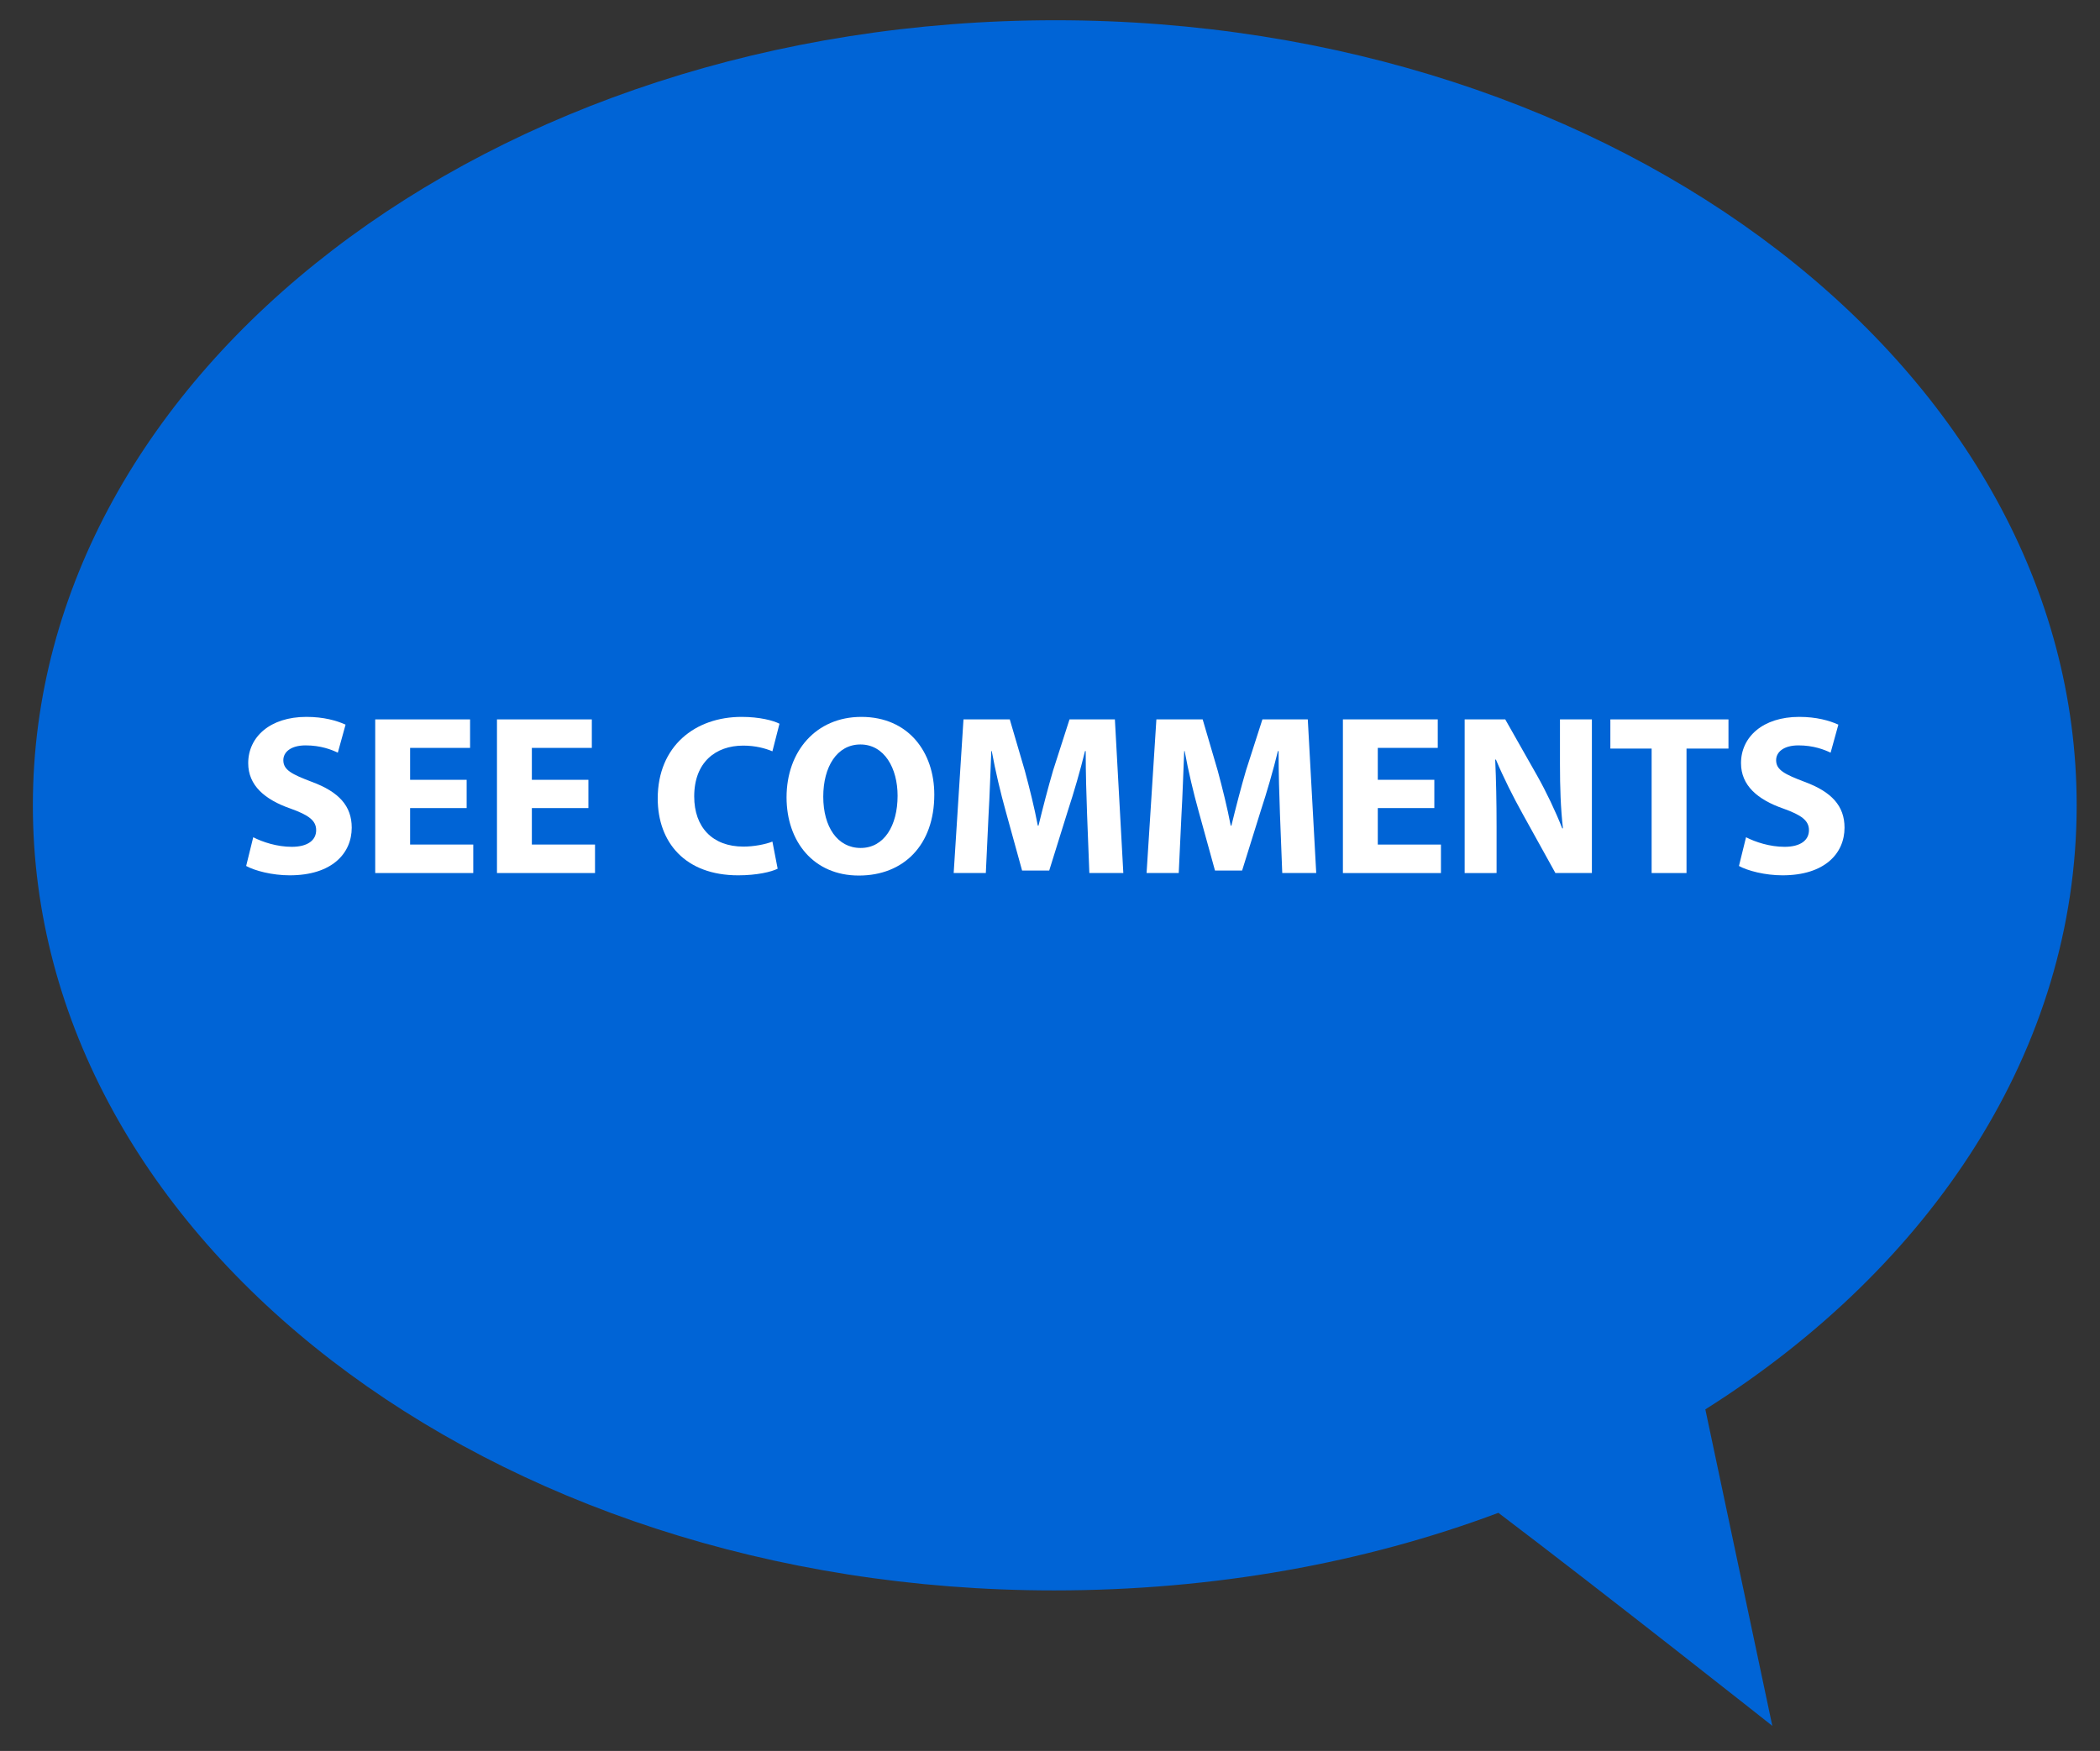
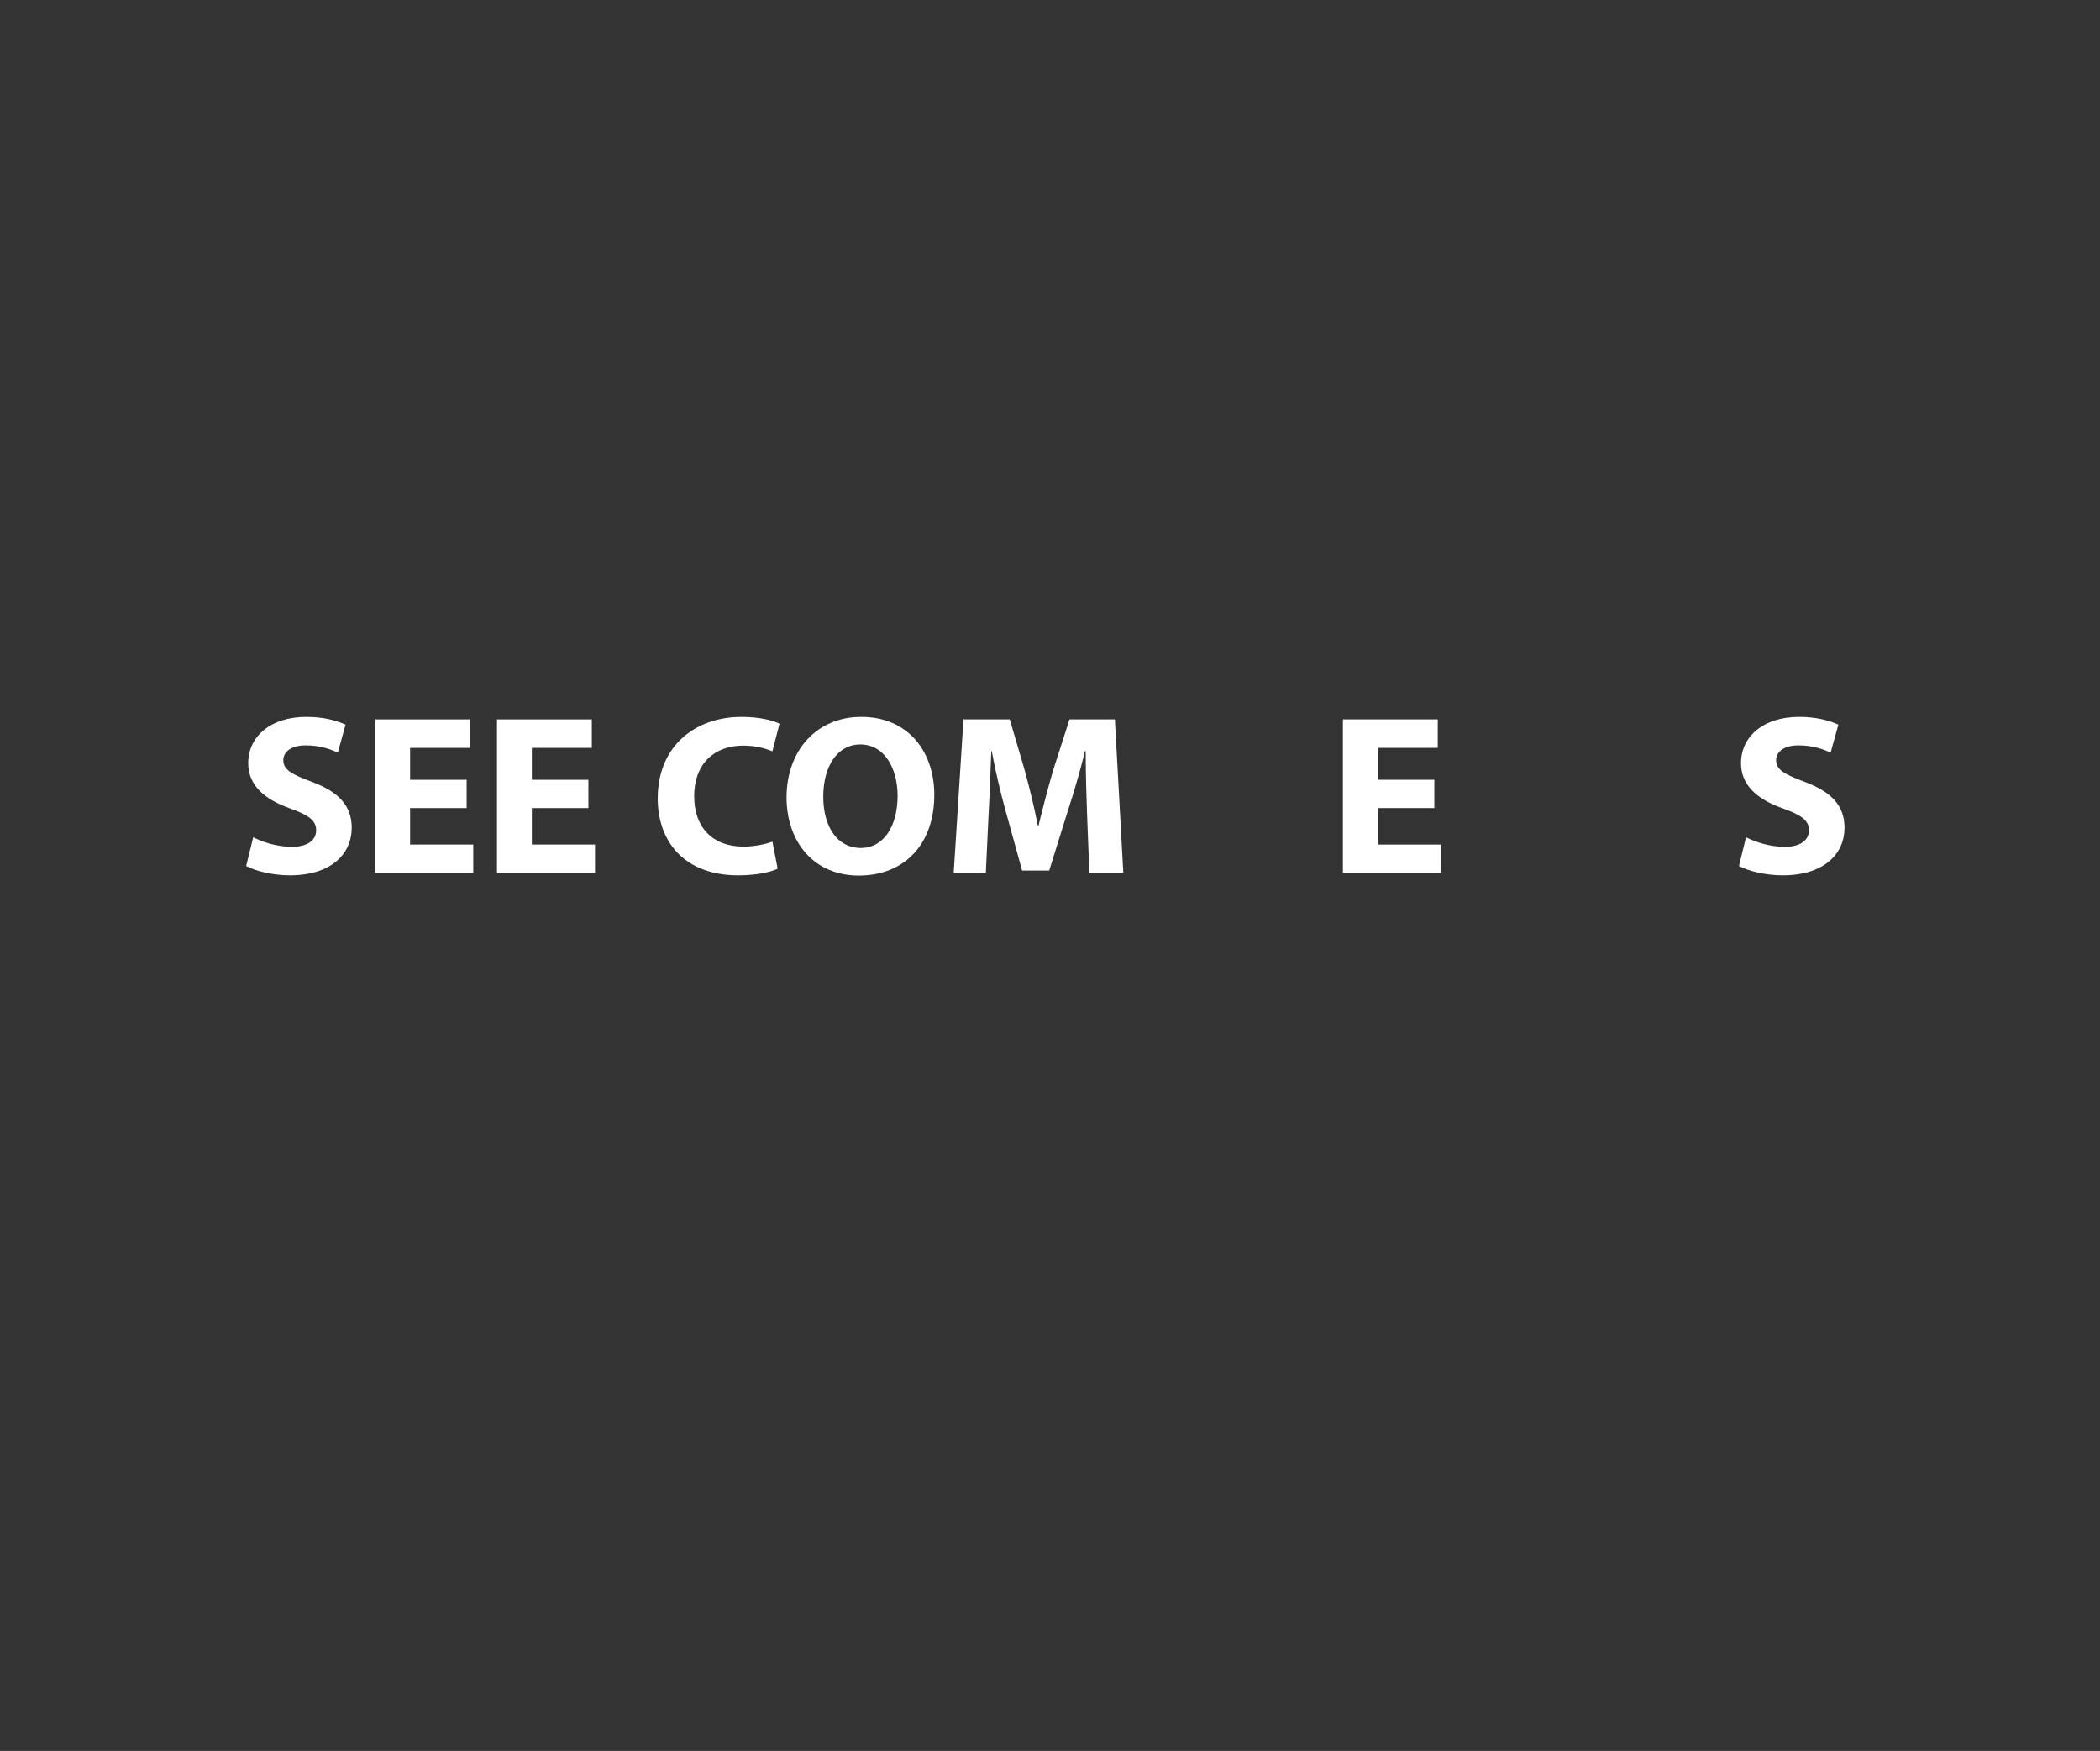
<svg xmlns="http://www.w3.org/2000/svg" version="1.1" id="Capa_1" x="0px" y="0px" width="644.5px" height="537.5px" viewBox="0 0 644.5 537.5" enable-background="new 0 0 644.5 537.5" xml:space="preserve">
  <rect x="0" y="0" width="644.5" height="537.5" fill="#333333" stroke="none" />
  <g>
    <g>
-       <path fill="#0064D6" d="M637.341,247.216c0-133.111-140.116-241.001-313.394-241.001c-173.278,0-313.862,107.89-313.862,241.001    c0,133.11,140.117,241.001,313.396,241.001c49.041,0,95.278-8.407,136.382-23.817c32.691,24.754,84.067,65.388,84.067,65.388    l-20.55-97.147C592.971,388.733,637.341,321.944,637.341,247.216z" />
-     </g>
+       </g>
  </g>
  <g>
    <path fill="#FFFFFF" d="M77.718,257.015c2.869,1.47,7.278,2.939,11.826,2.939c4.898,0,7.487-2.03,7.487-5.108   c0-2.939-2.239-4.619-7.907-6.648c-7.837-2.729-12.946-7.067-12.946-13.925c0-8.048,6.718-14.206,17.844-14.206   c5.318,0,9.237,1.12,12.036,2.38l-2.379,8.606c-1.889-0.909-5.248-2.238-9.867-2.238s-6.858,2.099-6.858,4.548   c0,3.009,2.659,4.339,8.748,6.647c8.327,3.079,12.246,7.418,12.246,14.065c0,7.908-6.088,14.626-19.034,14.626   c-5.388,0-10.707-1.4-13.365-2.869L77.718,257.015z" />
    <path fill="#FFFFFF" d="M143.217,248.058h-17.354v11.196h19.384v8.747h-30.09v-47.164h29.11v8.747h-18.404v9.797h17.354V248.058z" />
    <path fill="#FFFFFF" d="M180.585,248.058H163.23v11.196h19.384v8.747h-30.09v-47.164h29.11v8.747H163.23v9.797h17.354V248.058z" />
    <path fill="#FFFFFF" d="M238.667,266.672c-1.959,0.979-6.368,2.029-12.106,2.029c-16.305,0-24.702-10.147-24.702-23.583   c0-16.095,11.476-25.052,25.751-25.052c5.528,0,9.727,1.12,11.616,2.1l-2.169,8.468c-2.169-0.91-5.178-1.75-8.957-1.75   c-8.467,0-15.045,5.108-15.045,15.604c0,9.447,5.598,15.396,15.115,15.396c3.219,0,6.788-0.7,8.887-1.54L238.667,266.672z" />
    <path fill="#FFFFFF" d="M286.741,243.929c0,15.465-9.376,24.842-23.162,24.842c-13.996,0-22.183-10.566-22.183-24.002   c0-14.135,9.027-24.702,22.952-24.702C278.833,220.066,286.741,230.913,286.741,243.929z M252.662,244.559   c0,9.237,4.339,15.745,11.477,15.745c7.208,0,11.336-6.858,11.336-16.024c0-8.468-4.059-15.745-11.406-15.745   C256.861,228.534,252.662,235.392,252.662,244.559z" />
    <path fill="#FFFFFF" d="M333.626,249.947c-0.21-5.668-0.42-12.526-0.42-19.384h-0.21c-1.469,6.018-3.429,12.735-5.248,18.264   l-5.738,18.404h-8.327l-5.039-18.265c-1.54-5.527-3.149-12.245-4.269-18.403h-0.14c-0.28,6.368-0.49,13.646-0.84,19.523   l-0.84,17.914h-9.867l3.009-47.164h14.206l4.618,15.744c1.47,5.459,2.939,11.337,3.989,16.864h0.21   c1.33-5.458,2.939-11.686,4.479-16.934l5.038-15.675h13.925l2.59,47.164h-10.427L333.626,249.947z" />
-     <path fill="#FFFFFF" d="M392.828,249.947c-0.21-5.668-0.42-12.526-0.42-19.384h-0.21c-1.469,6.018-3.429,12.735-5.248,18.264   l-5.738,18.404h-8.327l-5.038-18.265c-1.539-5.527-3.148-12.245-4.269-18.403h-0.14c-0.28,6.368-0.49,13.646-0.84,19.523   l-0.84,17.914h-9.867l3.01-47.164h14.205l4.618,15.744c1.47,5.459,2.939,11.337,3.989,16.864h0.21   c1.329-5.458,2.938-11.686,4.479-16.934l5.038-15.675h13.925l2.59,47.164h-10.427L392.828,249.947z" />
    <path fill="#FFFFFF" d="M440.203,248.058H422.85v11.196h19.383v8.747h-30.09v-47.164h29.11v8.747H422.85v9.797h17.354V248.058z" />
-     <path fill="#FFFFFF" d="M449.511,268.001v-47.164h12.456l9.797,17.284c2.799,4.968,5.598,10.846,7.697,16.164h0.21   c-0.699-6.228-0.909-12.596-0.909-19.663v-13.785h9.797v47.164h-11.197l-10.076-18.194c-2.799-5.038-5.878-11.126-8.188-16.654   l-0.21,0.07c0.28,6.228,0.42,12.876,0.42,20.573v14.205H449.511z" />
-     <path fill="#FFFFFF" d="M506.893,229.794h-12.666v-8.957h36.248v8.957h-12.876v38.207h-10.706V229.794z" />
    <path fill="#FFFFFF" d="M535.864,257.015c2.868,1.47,7.277,2.939,11.825,2.939c4.898,0,7.488-2.03,7.488-5.108   c0-2.939-2.239-4.619-7.907-6.648c-7.838-2.729-12.946-7.067-12.946-13.925c0-8.048,6.718-14.206,17.844-14.206   c5.318,0,9.237,1.12,12.036,2.38l-2.379,8.606c-1.89-0.909-5.248-2.238-9.866-2.238c-4.619,0-6.858,2.099-6.858,4.548   c0,3.009,2.659,4.339,8.747,6.647c8.327,3.079,12.246,7.418,12.246,14.065c0,7.908-6.088,14.626-19.033,14.626   c-5.389,0-10.707-1.4-13.366-2.869L535.864,257.015z" />
  </g>
</svg>